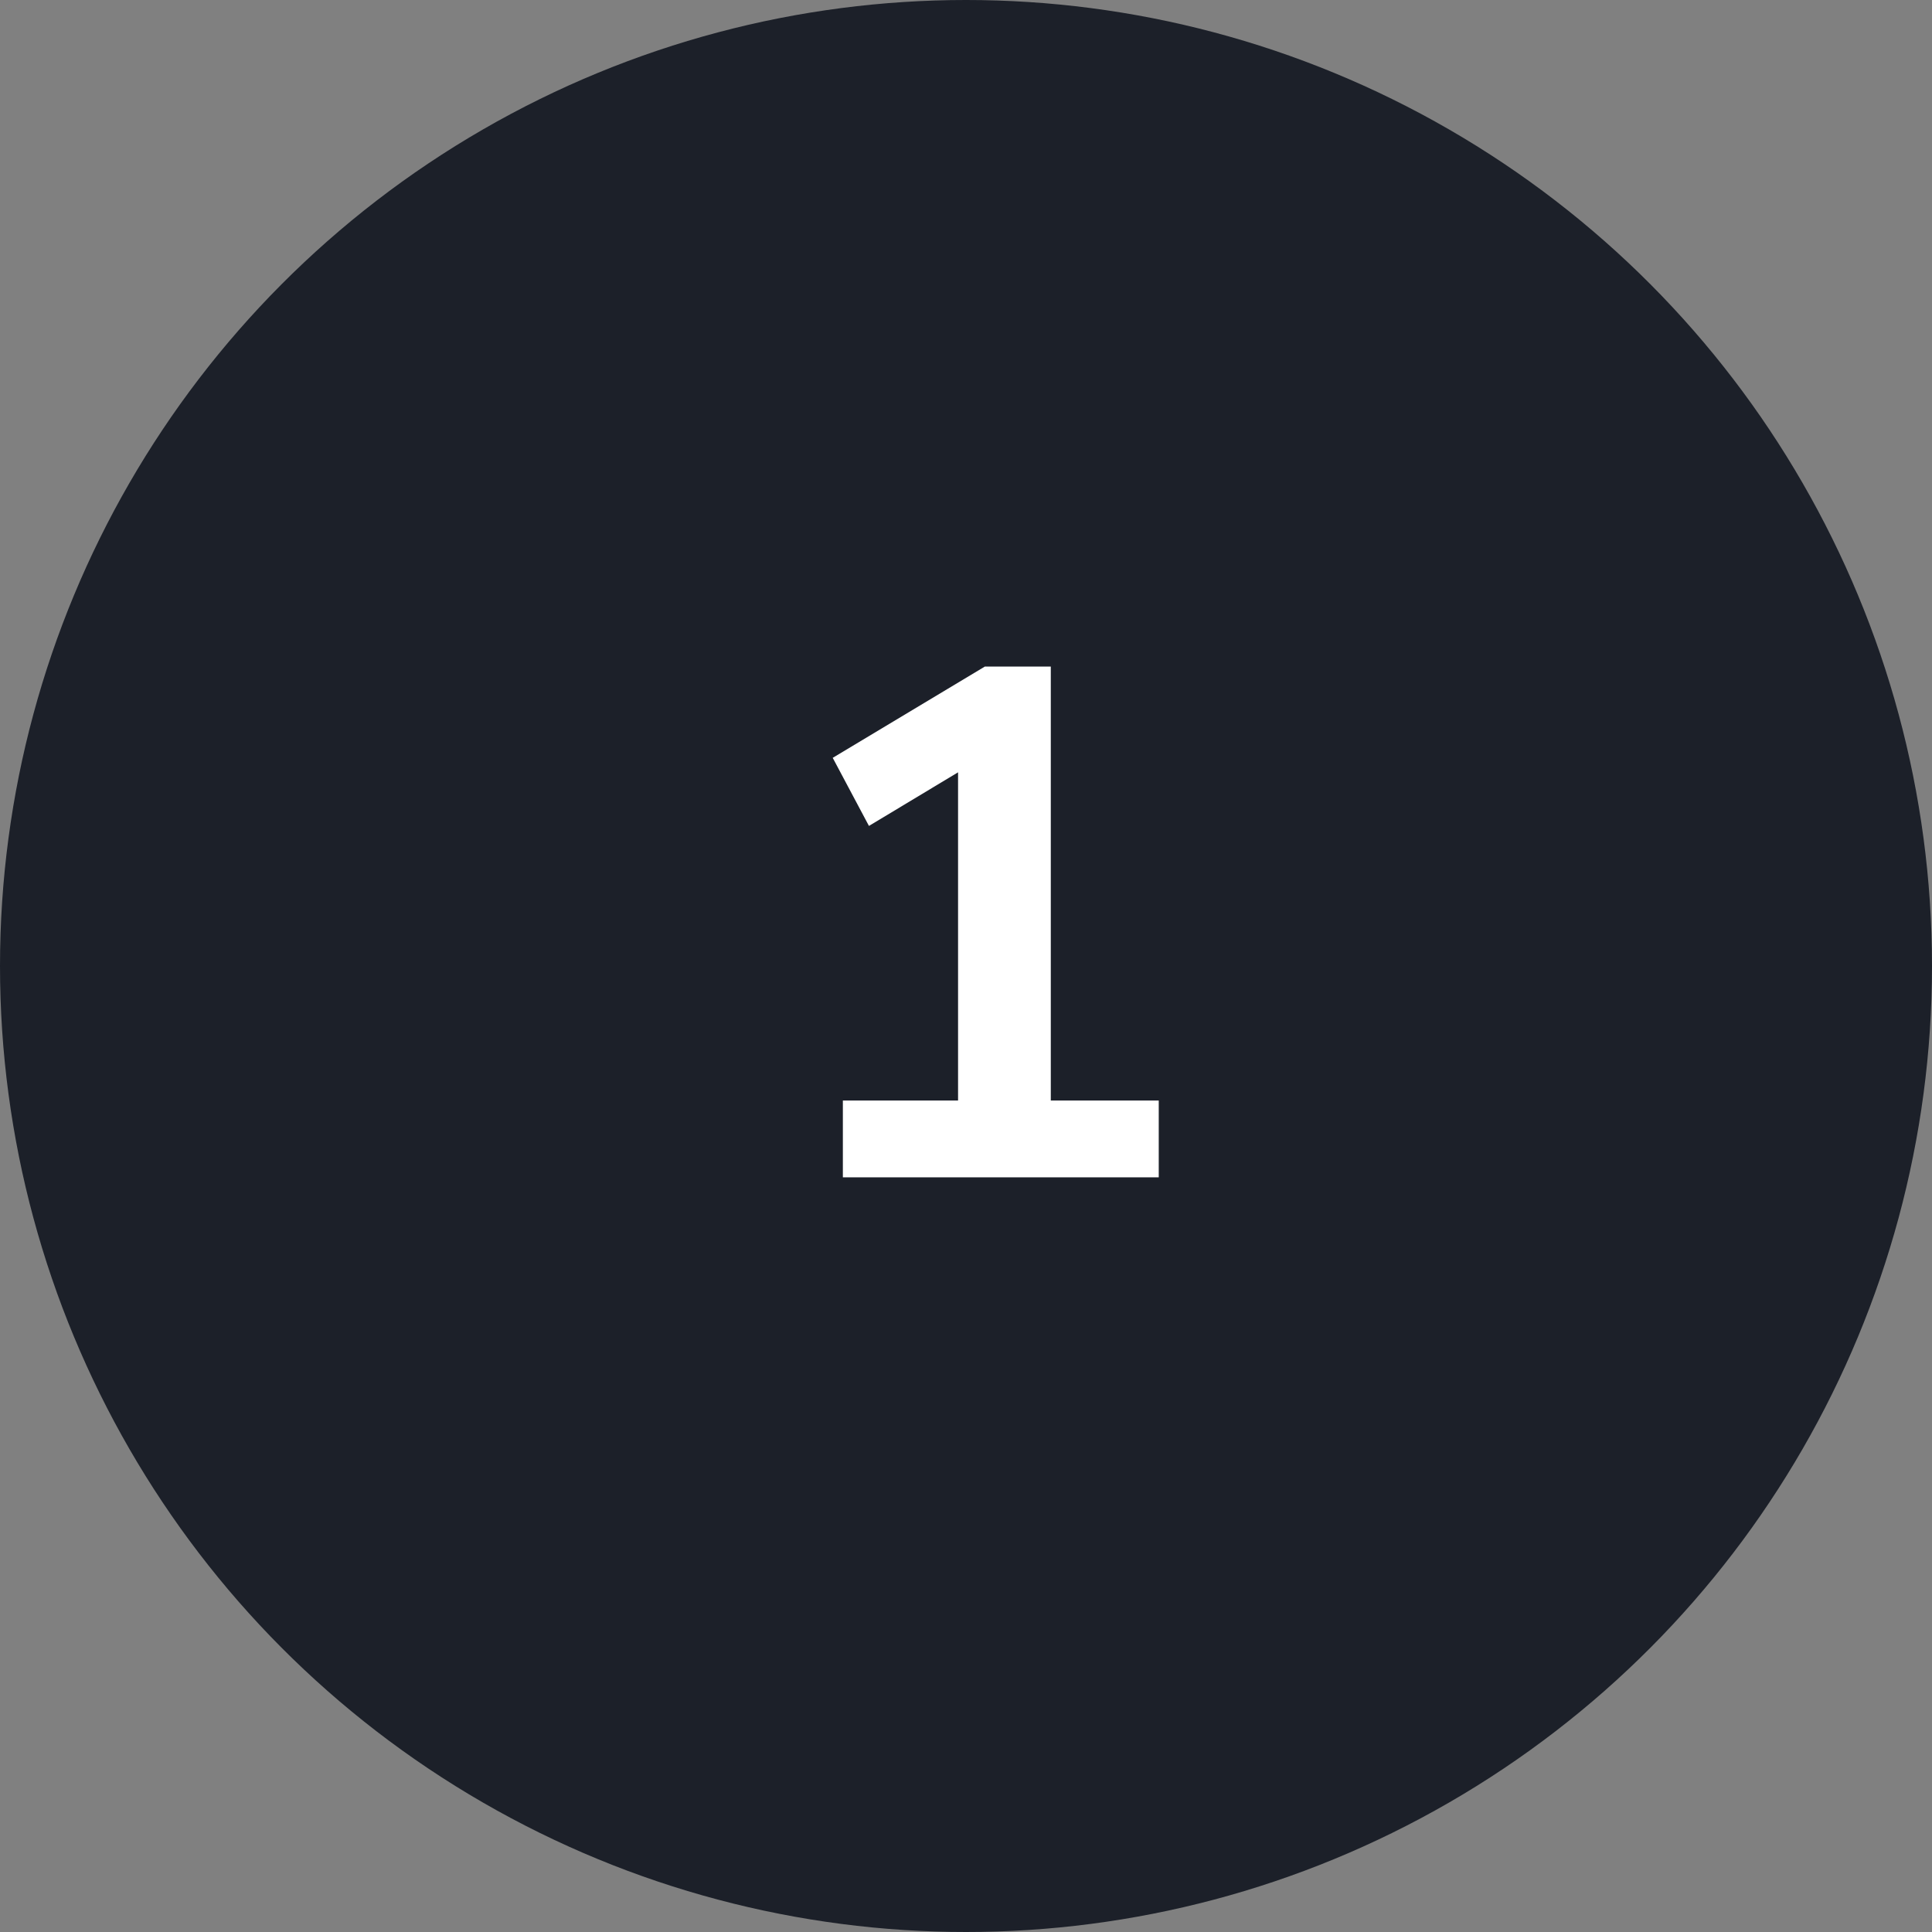
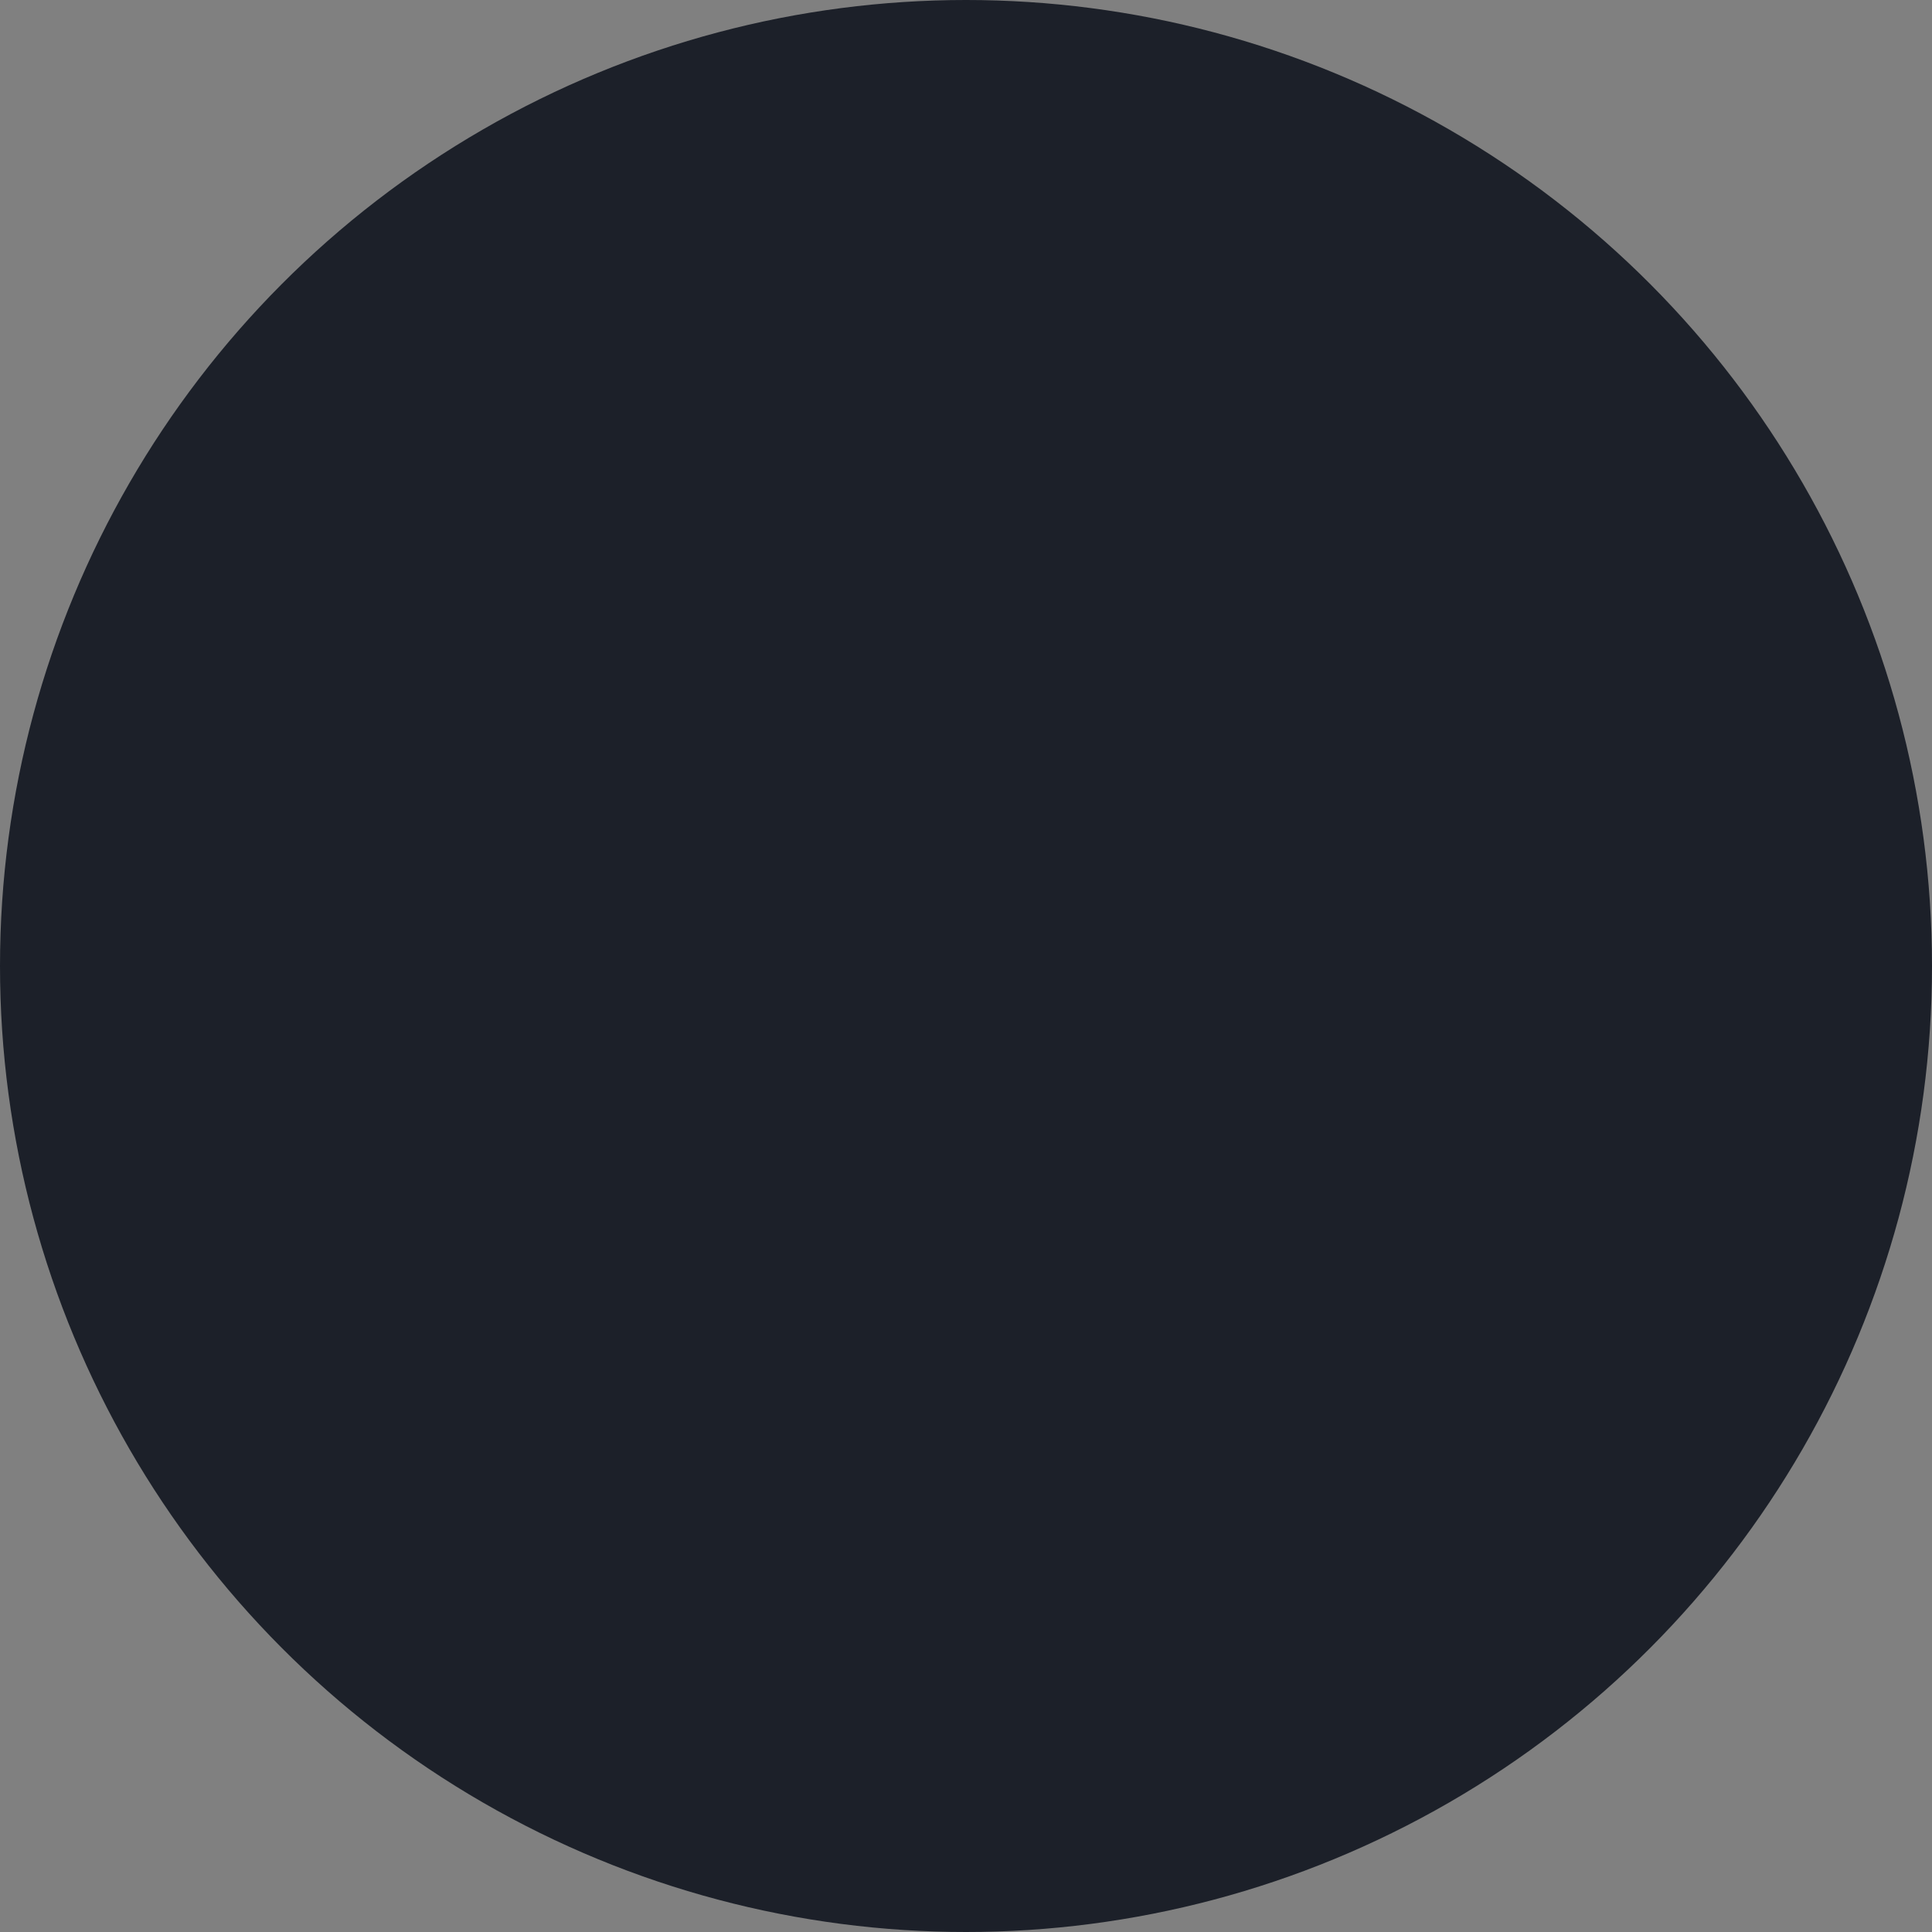
<svg xmlns="http://www.w3.org/2000/svg" width="64" height="64" viewBox="0 0 64 64" fill="none">
  <rect x="0" y="0" width="64" height="64" fill="#808080" stroke="none" />
  <circle cx="32" cy="32" r="32" fill="#1C2029" />
-   <path d="M27.921 39V36.456H31.737V25.584L28.785 27.36L27.585 25.104L32.625 22.08H34.809V36.456H38.385V39H27.921Z" fill="white" />
</svg>